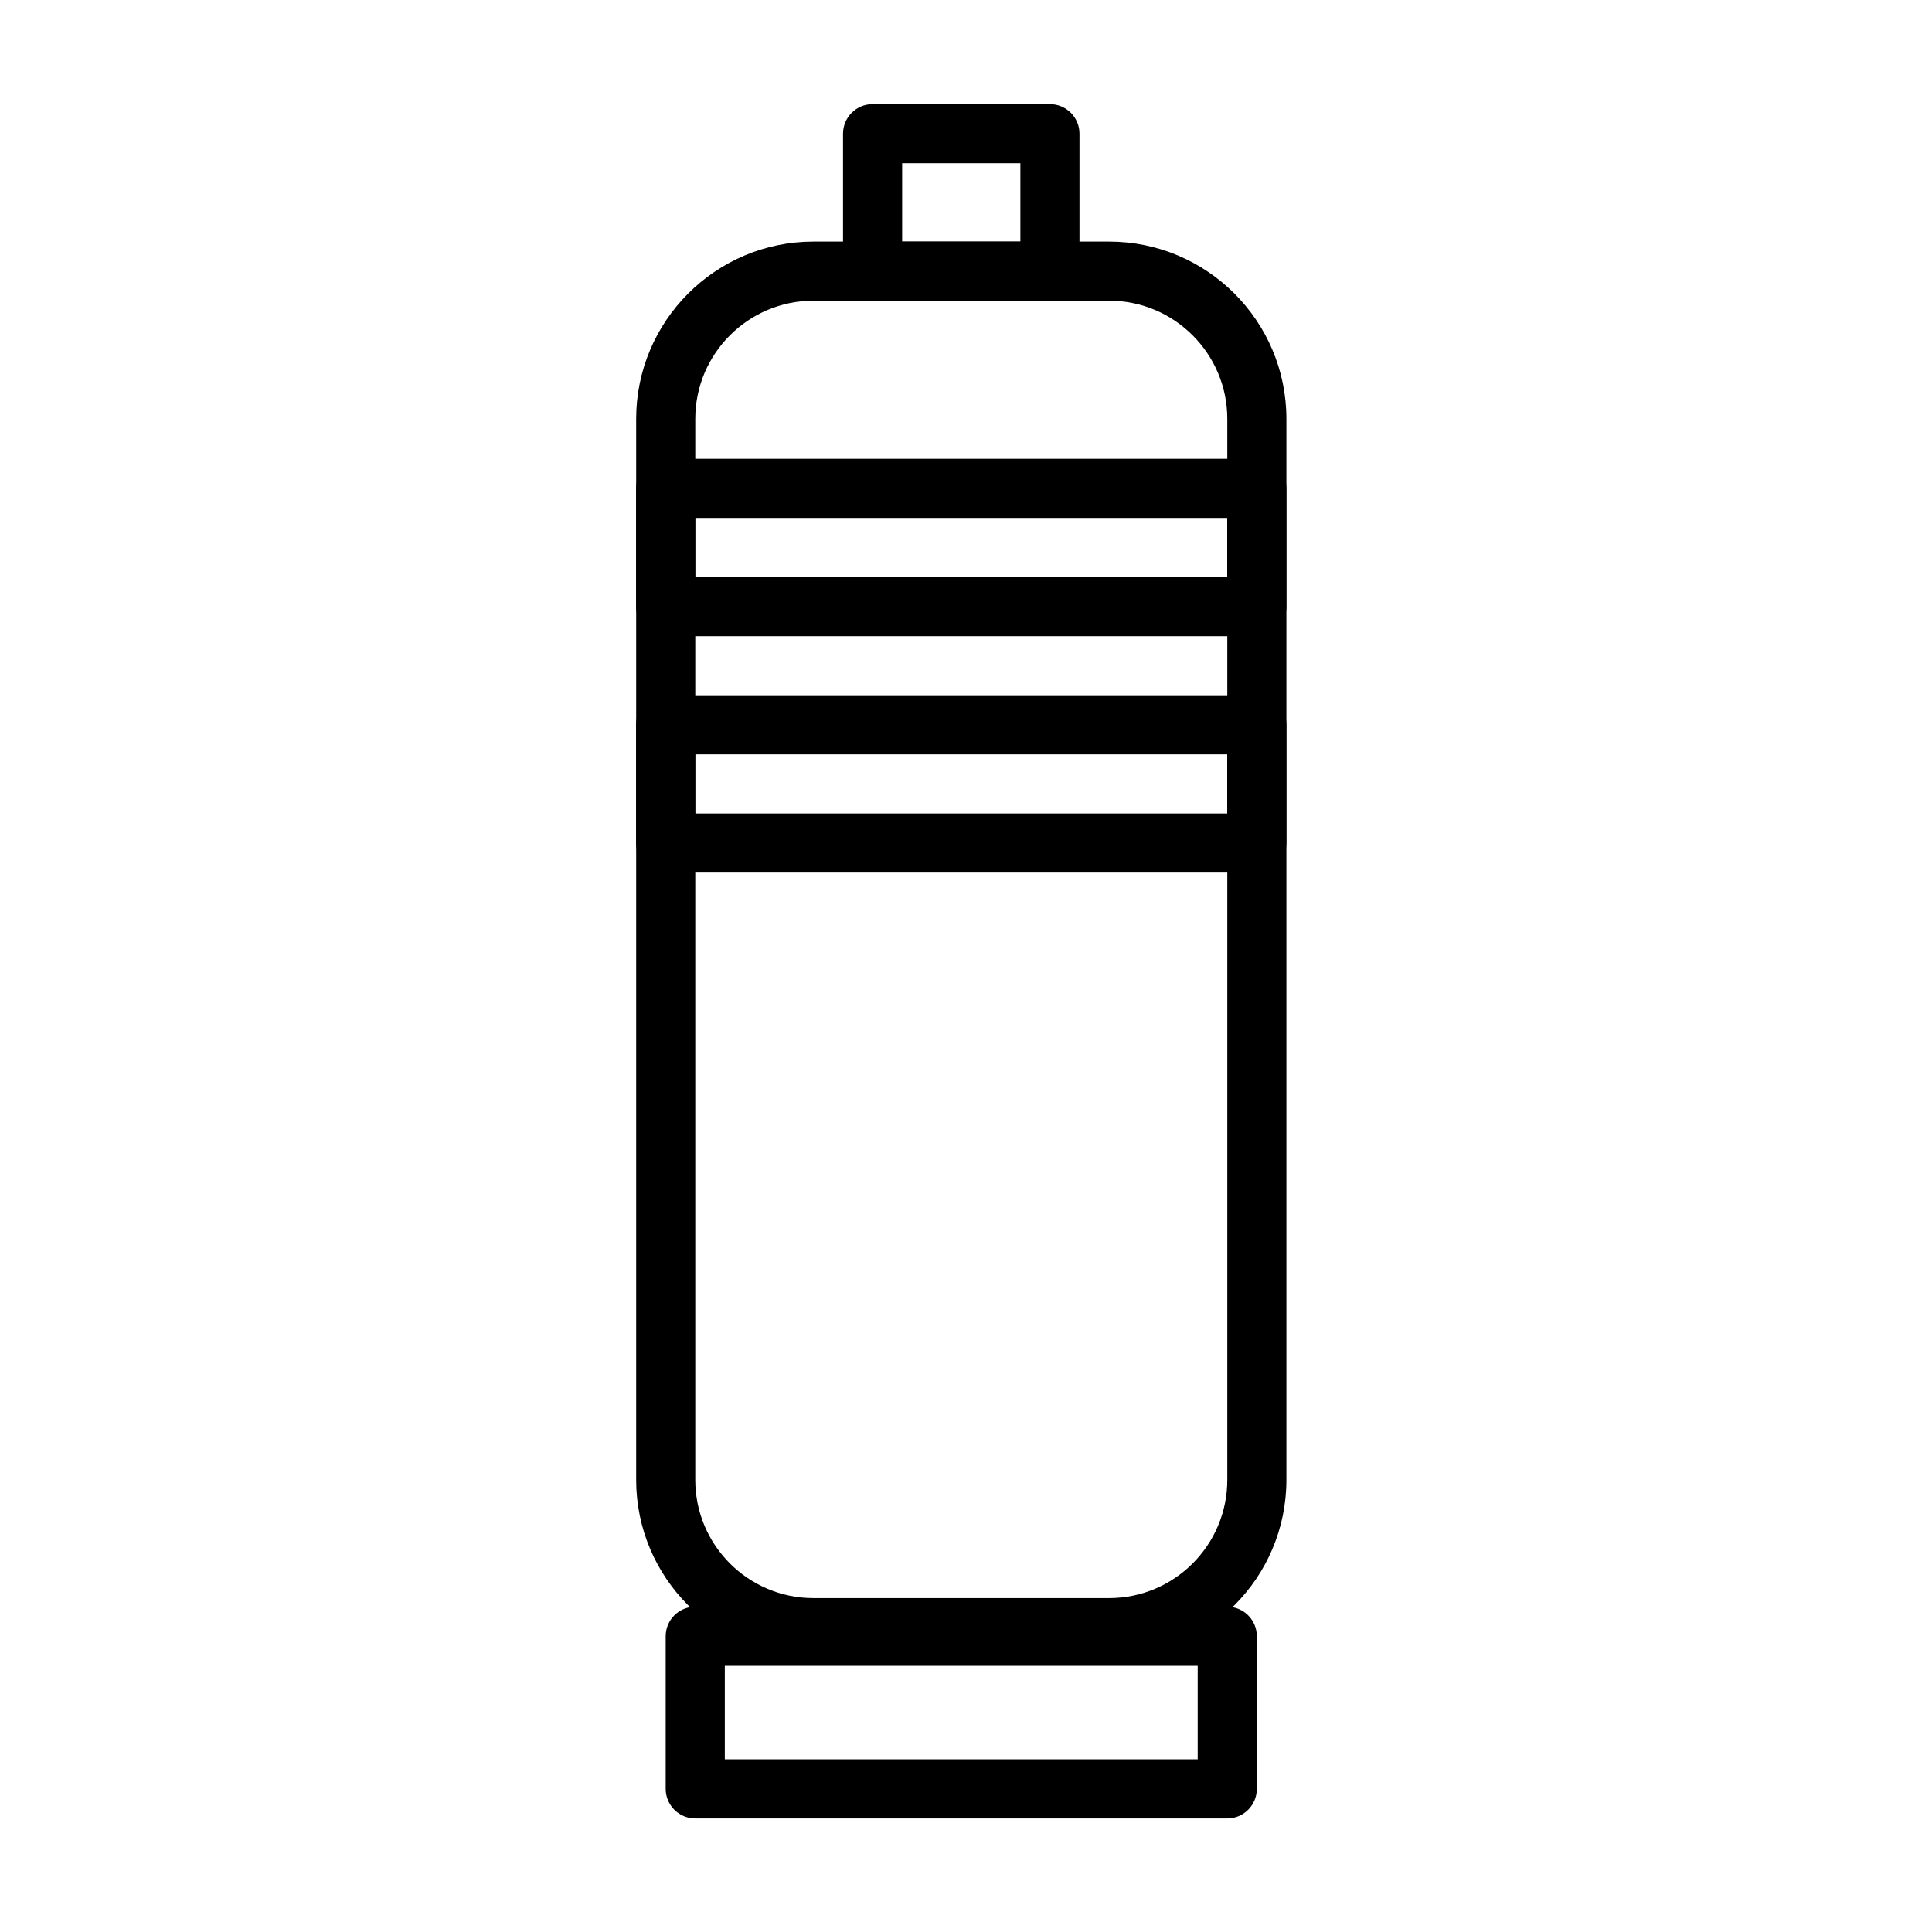
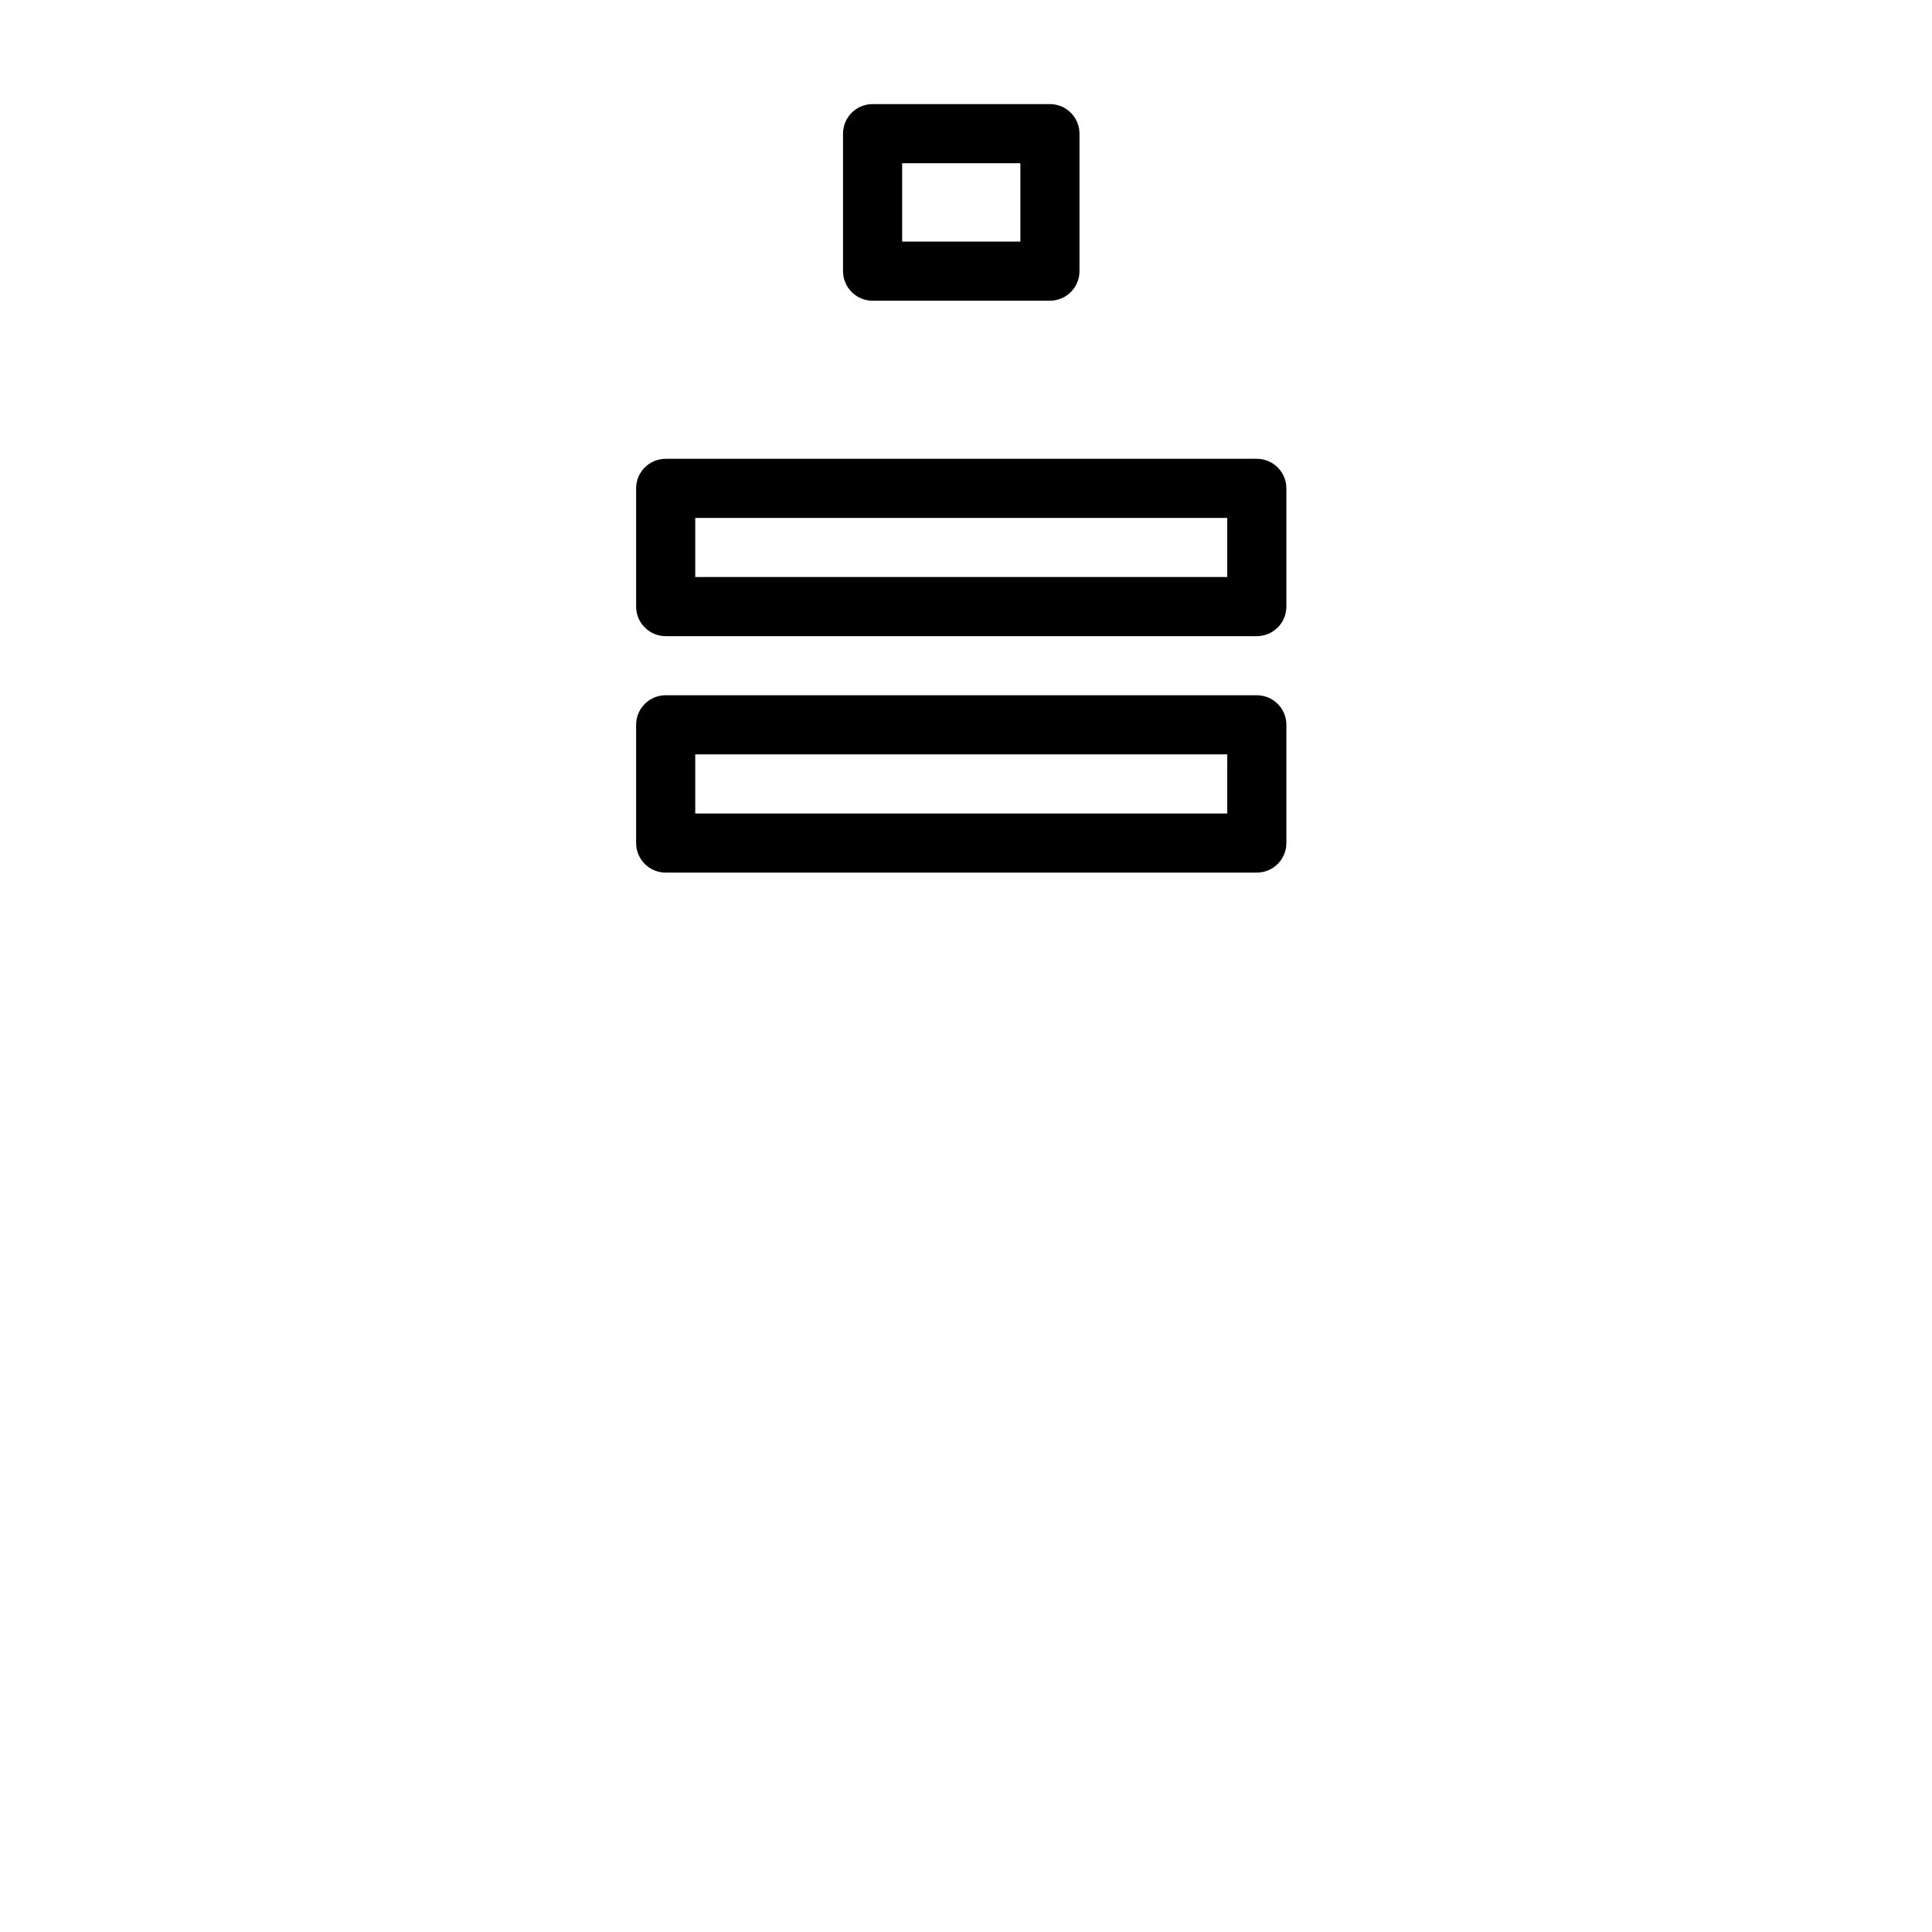
<svg xmlns="http://www.w3.org/2000/svg" fill="#000000" width="800px" height="800px" version="1.1" viewBox="144 144 512 512">
  <g fill-rule="evenodd">
-     <path d="m328.25 569.79c-4.328 0-7.836 3.504-7.836 7.832v40.449c0 4.328 3.508 7.832 7.836 7.832h140.99c4.324 0 7.832-3.504 7.832-7.832v-40.449c0-4.328-3.508-7.832-7.832-7.832zm7.832 15.664v24.785h125.32v-24.785z" />
-     <path d="m484.91 255.02c0-25.934-21.059-46.996-46.996-46.996h-78.328c-25.938 0-46.996 21.062-46.996 46.996v281.16c0 25.938 21.059 46.996 46.996 46.996h78.328c25.938 0 46.996-21.059 46.996-46.996zm-15.664 0v281.16c0 17.297-14.039 31.332-31.332 31.332h-78.328c-17.293 0-31.332-14.039-31.332-31.332v-281.16c0-17.293 14.039-31.332 31.332-31.332h78.328c17.297 0 31.332 14.039 31.332 31.332z" />
    <path d="m367.41 215.86c0 4.324 3.508 7.832 7.836 7.832h46.996c4.324 0 7.832-3.508 7.832-7.832v-36.438c0-4.324-3.508-7.832-7.832-7.832h-46.996c-4.328 0-7.836 3.508-7.836 7.832zm15.668-28.602v20.766h31.332v-20.766z" />
    <path d="m320.41 265.59c-4.324 0-7.832 3.508-7.832 7.832v31.332c0 4.324 3.508 7.832 7.832 7.832h156.66c4.328 0 7.832-3.508 7.832-7.832v-31.332c0-4.324-3.504-7.832-7.832-7.832zm7.836 15.668v15.664h140.99v-15.664z" />
    <path d="m320.41 328.25c-4.324 0-7.832 3.504-7.832 7.832v31.332c0 4.328 3.508 7.836 7.832 7.836h156.66c4.328 0 7.832-3.508 7.832-7.836v-31.332c0-4.328-3.504-7.832-7.832-7.832zm7.836 15.664v15.668h140.99v-15.668z" />
  </g>
</svg>